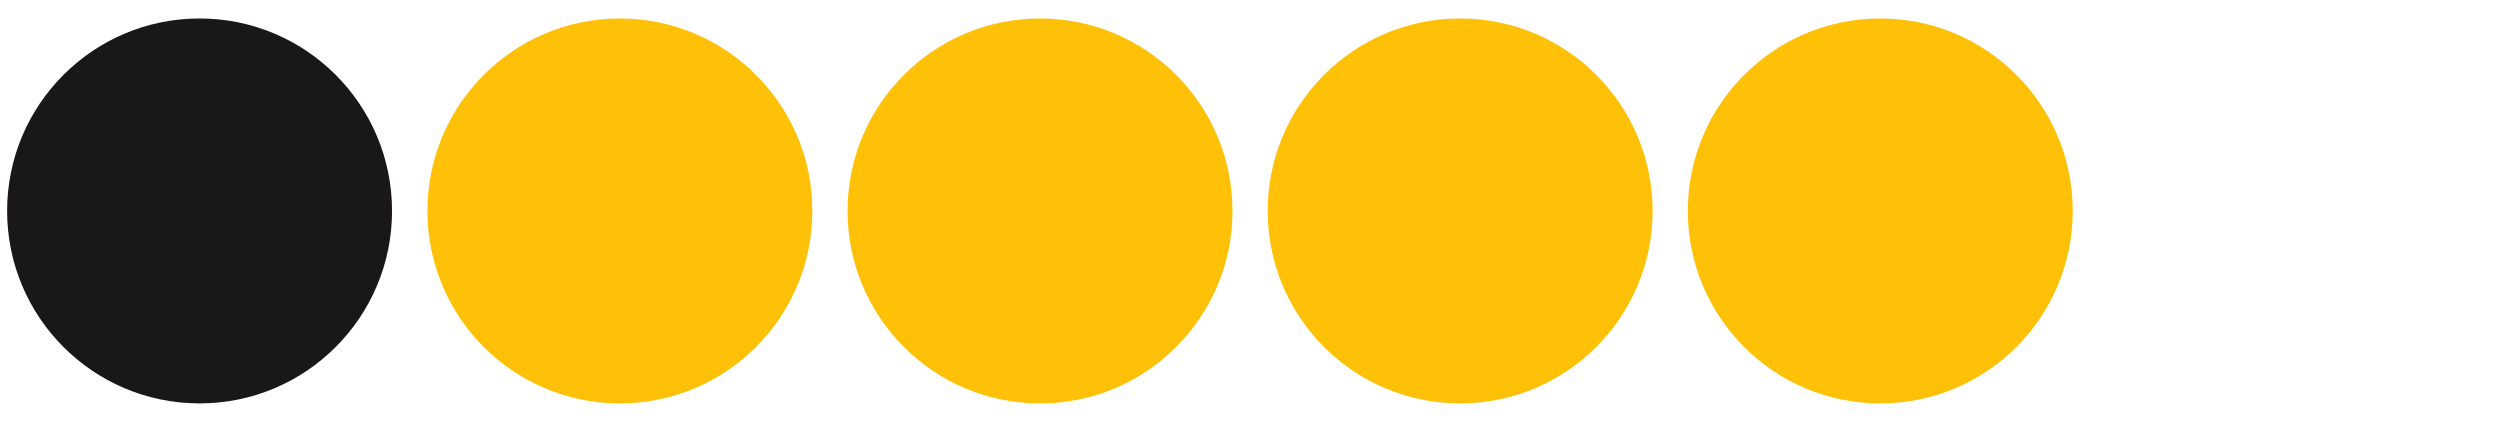
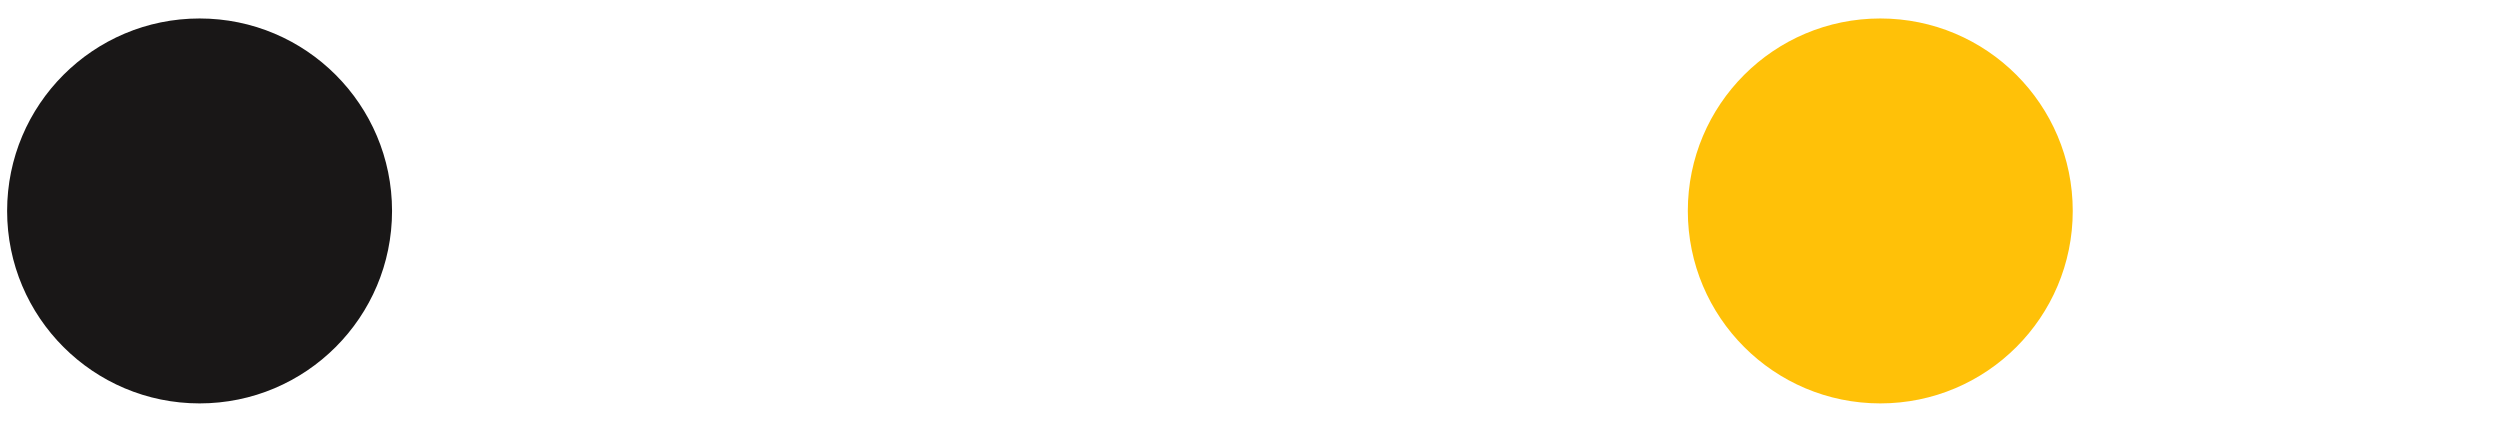
<svg xmlns="http://www.w3.org/2000/svg" version="1.0" preserveAspectRatio="xMidYMid meet" height="648" viewBox="0 0 2880 486" zoomAndPan="magnify" width="3840">
  <defs>
    <clipPath id="40fca31b56">
      <path clip-rule="nonzero" d="M 8.199 21.281 L 451.633 21.281 L 451.633 464.719 L 8.199 464.719 Z M 8.199 21.281" />
    </clipPath>
    <clipPath id="470c1b0563">
      <path clip-rule="nonzero" d="M 229.918 21.281 C 107.465 21.281 8.199 120.551 8.199 243 C 8.199 365.449 107.465 464.719 229.918 464.719 C 352.367 464.719 451.633 365.449 451.633 243 C 451.633 120.551 352.367 21.281 229.918 21.281 Z M 229.918 21.281" />
    </clipPath>
    <clipPath id="8e573abfb0">
      <path clip-rule="nonzero" d="M 492.383 21.281 L 935.816 21.281 L 935.816 464.719 L 492.383 464.719 Z M 492.383 21.281" />
    </clipPath>
    <clipPath id="68cf066b46">
-       <path clip-rule="nonzero" d="M 714.098 21.281 C 591.648 21.281 492.383 120.551 492.383 243 C 492.383 365.449 591.648 464.719 714.098 464.719 C 836.551 464.719 935.816 365.449 935.816 243 C 935.816 120.551 836.551 21.281 714.098 21.281 Z M 714.098 21.281" />
+       <path clip-rule="nonzero" d="M 714.098 21.281 C 492.383 365.449 591.648 464.719 714.098 464.719 C 836.551 464.719 935.816 365.449 935.816 243 C 935.816 120.551 836.551 21.281 714.098 21.281 Z M 714.098 21.281" />
    </clipPath>
    <clipPath id="e27ec79df4">
      <path clip-rule="nonzero" d="M 976.379 21.281 L 1419.812 21.281 L 1419.812 464.719 L 976.379 464.719 Z M 976.379 21.281" />
    </clipPath>
    <clipPath id="e604b985de">
-       <path clip-rule="nonzero" d="M 1198.094 21.281 C 1075.645 21.281 976.379 120.551 976.379 243 C 976.379 365.449 1075.645 464.719 1198.094 464.719 C 1320.547 464.719 1419.812 365.449 1419.812 243 C 1419.812 120.551 1320.547 21.281 1198.094 21.281 Z M 1198.094 21.281" />
-     </clipPath>
+       </clipPath>
    <clipPath id="119b80f474">
      <path clip-rule="nonzero" d="M 1460.375 21.281 L 1903.809 21.281 L 1903.809 464.719 L 1460.375 464.719 Z M 1460.375 21.281" />
    </clipPath>
    <clipPath id="9dec8f2ccc">
      <path clip-rule="nonzero" d="M 1682.09 21.281 C 1559.641 21.281 1460.375 120.551 1460.375 243 C 1460.375 365.449 1559.641 464.719 1682.09 464.719 C 1804.543 464.719 1903.809 365.449 1903.809 243 C 1903.809 120.551 1804.543 21.281 1682.09 21.281 Z M 1682.09 21.281" />
    </clipPath>
    <clipPath id="e5dd08a7c6">
      <path clip-rule="nonzero" d="M 1944.371 21.281 L 2387.805 21.281 L 2387.805 464.719 L 1944.371 464.719 Z M 1944.371 21.281" />
    </clipPath>
    <clipPath id="67abfff2f5">
      <path clip-rule="nonzero" d="M 2166.086 21.281 C 2043.637 21.281 1944.371 120.551 1944.371 243 C 1944.371 365.449 2043.637 464.719 2166.086 464.719 C 2288.539 464.719 2387.805 365.449 2387.805 243 C 2387.805 120.551 2288.539 21.281 2166.086 21.281 Z M 2166.086 21.281" />
    </clipPath>
  </defs>
  <g clip-path="url(#40fca31b56)">
    <g clip-path="url(#470c1b0563)">
      <path fill-rule="nonzero" fill-opacity="1" d="M 8.199 21.281 L 451.633 21.281 L 451.633 464.719 L 8.199 464.719 Z M 8.199 21.281" fill="#191717" />
    </g>
  </g>
  <g clip-path="url(#8e573abfb0)">
    <g clip-path="url(#68cf066b46)">
-       <path fill-rule="nonzero" fill-opacity="1" d="M 492.383 21.281 L 935.816 21.281 L 935.816 464.719 L 492.383 464.719 Z M 492.383 21.281" fill="#ffc108" />
-     </g>
+       </g>
  </g>
  <g clip-path="url(#e27ec79df4)">
    <g clip-path="url(#e604b985de)">
-       <path fill-rule="nonzero" fill-opacity="1" d="M 976.379 21.281 L 1419.812 21.281 L 1419.812 464.719 L 976.379 464.719 Z M 976.379 21.281" fill="#ffc108" />
-     </g>
+       </g>
  </g>
  <g clip-path="url(#119b80f474)">
    <g clip-path="url(#9dec8f2ccc)">
-       <path fill-rule="nonzero" fill-opacity="1" d="M 1460.375 21.281 L 1903.809 21.281 L 1903.809 464.719 L 1460.375 464.719 Z M 1460.375 21.281" fill="#ffc108" />
-     </g>
+       </g>
  </g>
  <g clip-path="url(#e5dd08a7c6)">
    <g clip-path="url(#67abfff2f5)">
      <path fill-rule="nonzero" fill-opacity="1" d="M 1944.371 21.281 L 2387.805 21.281 L 2387.805 464.719 L 1944.371 464.719 Z M 1944.371 21.281" fill="#ffc108" />
    </g>
  </g>
</svg>